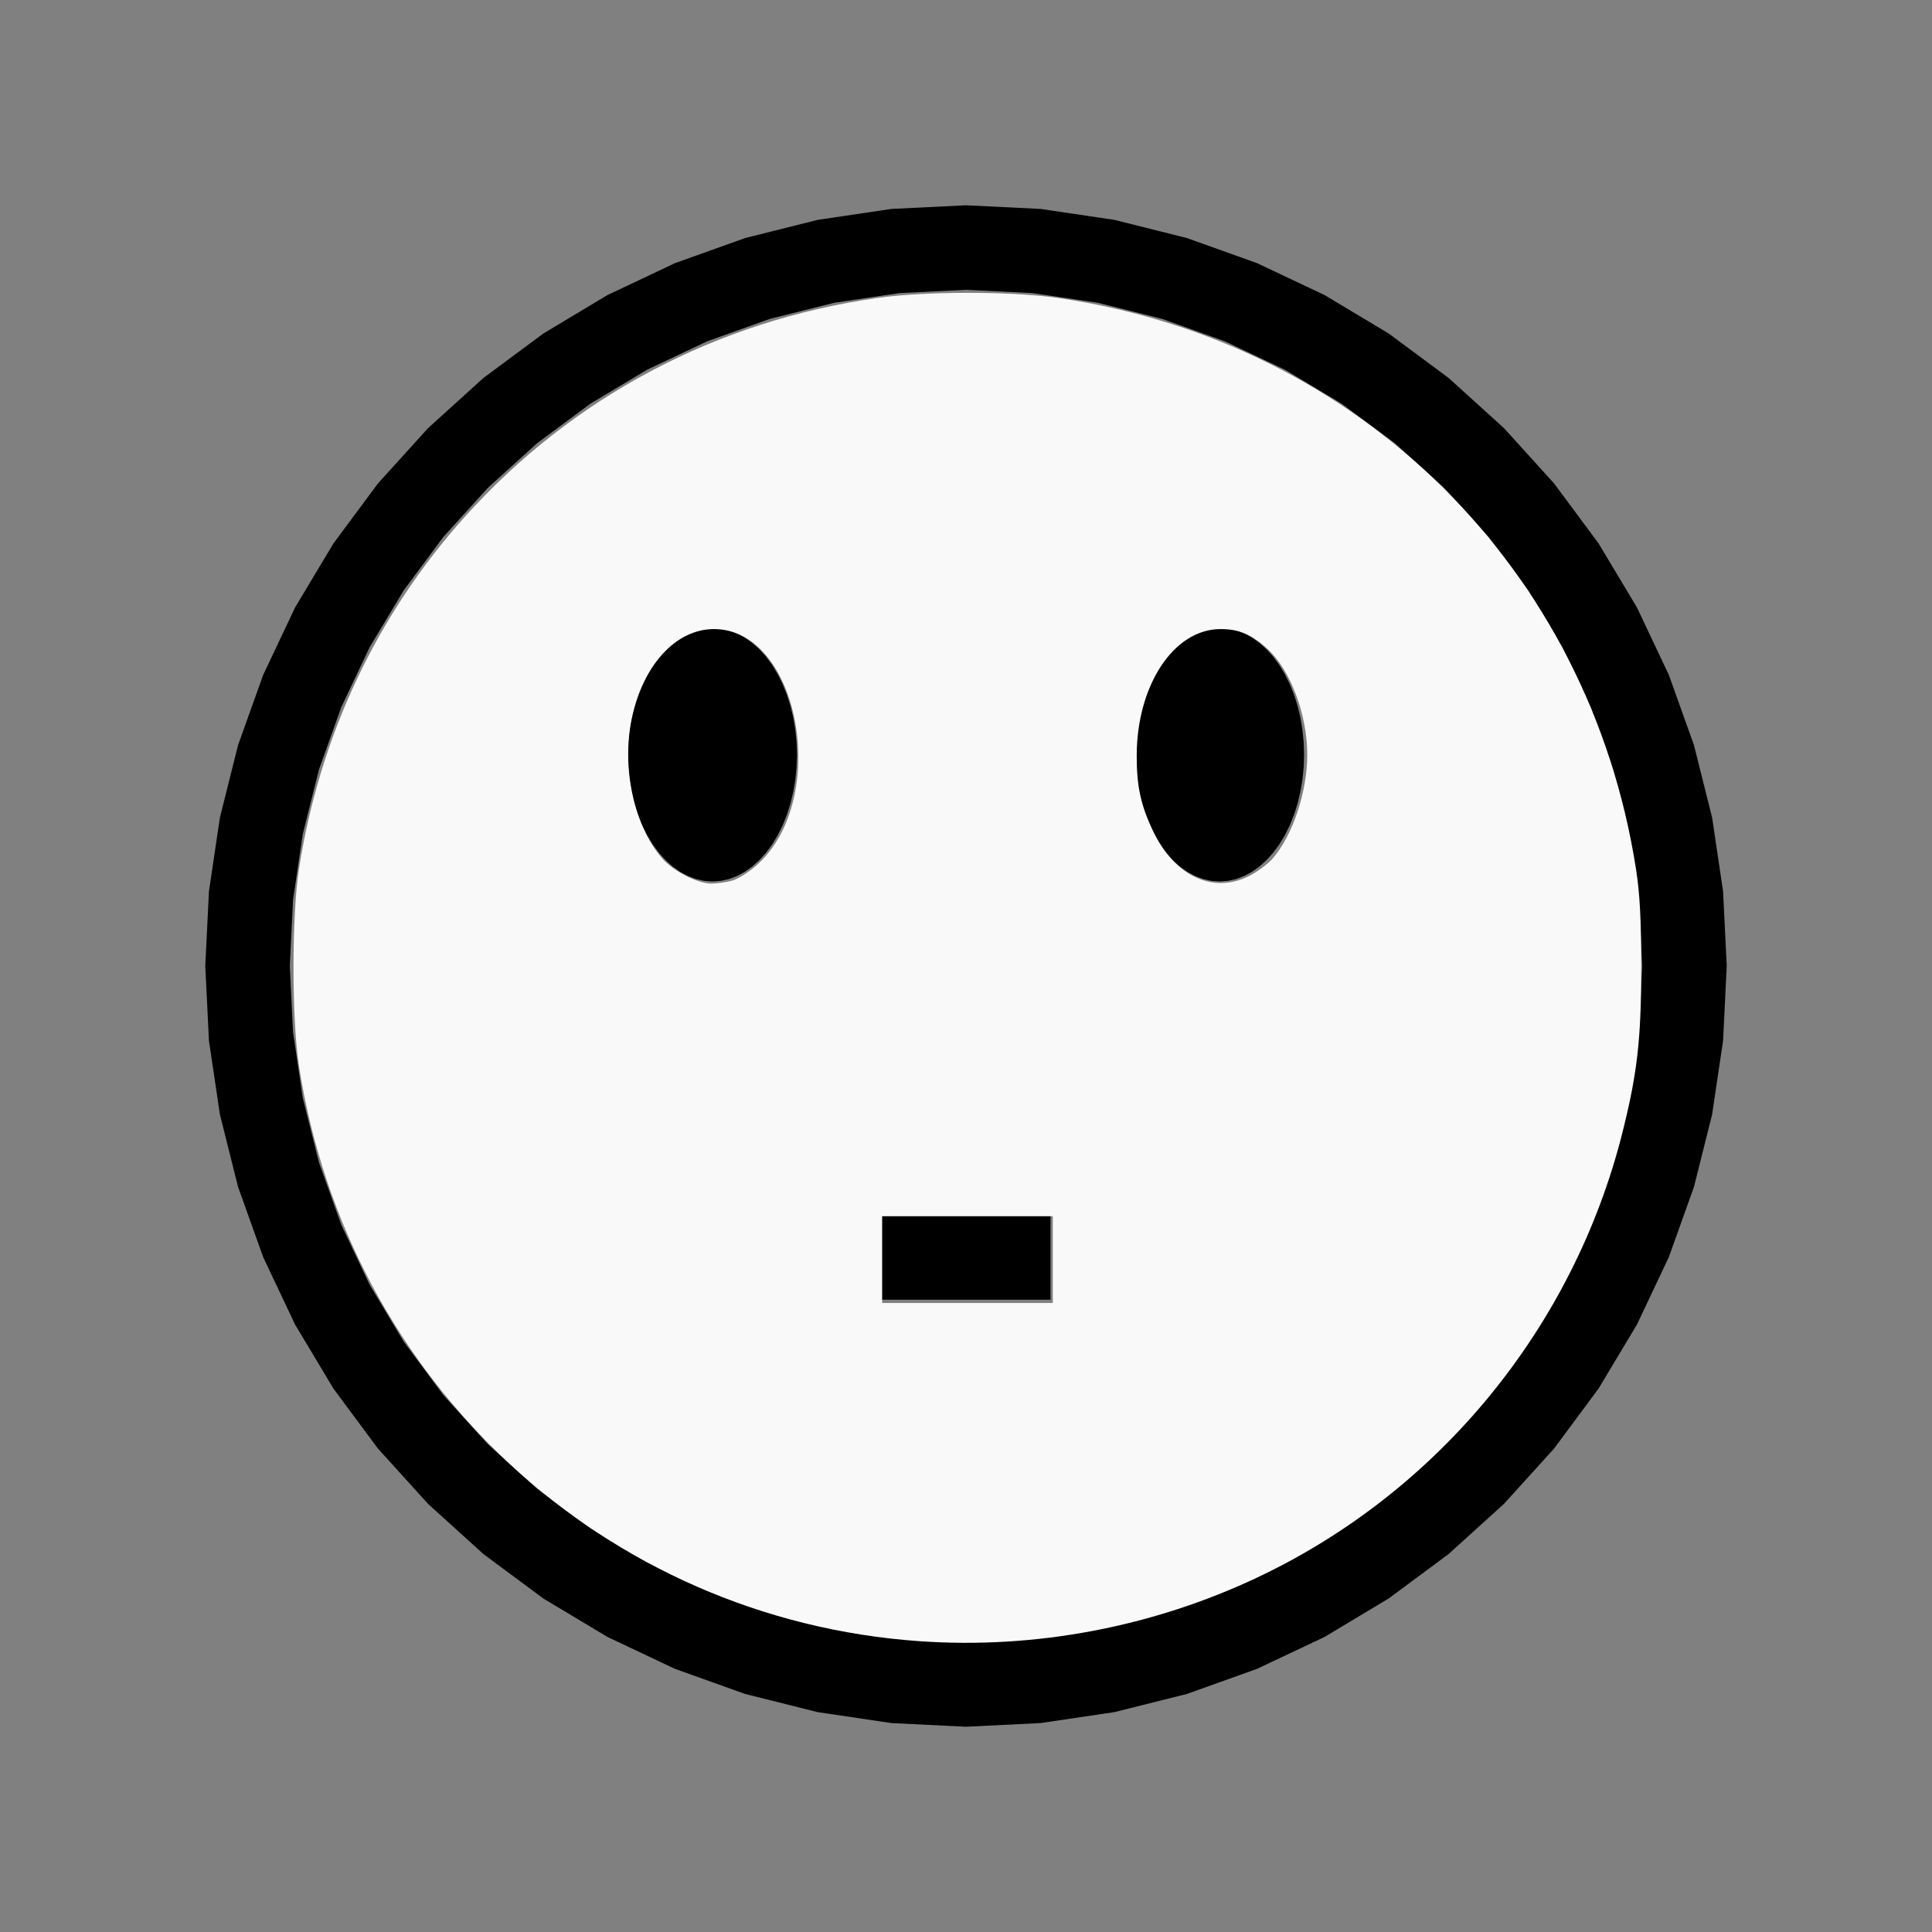
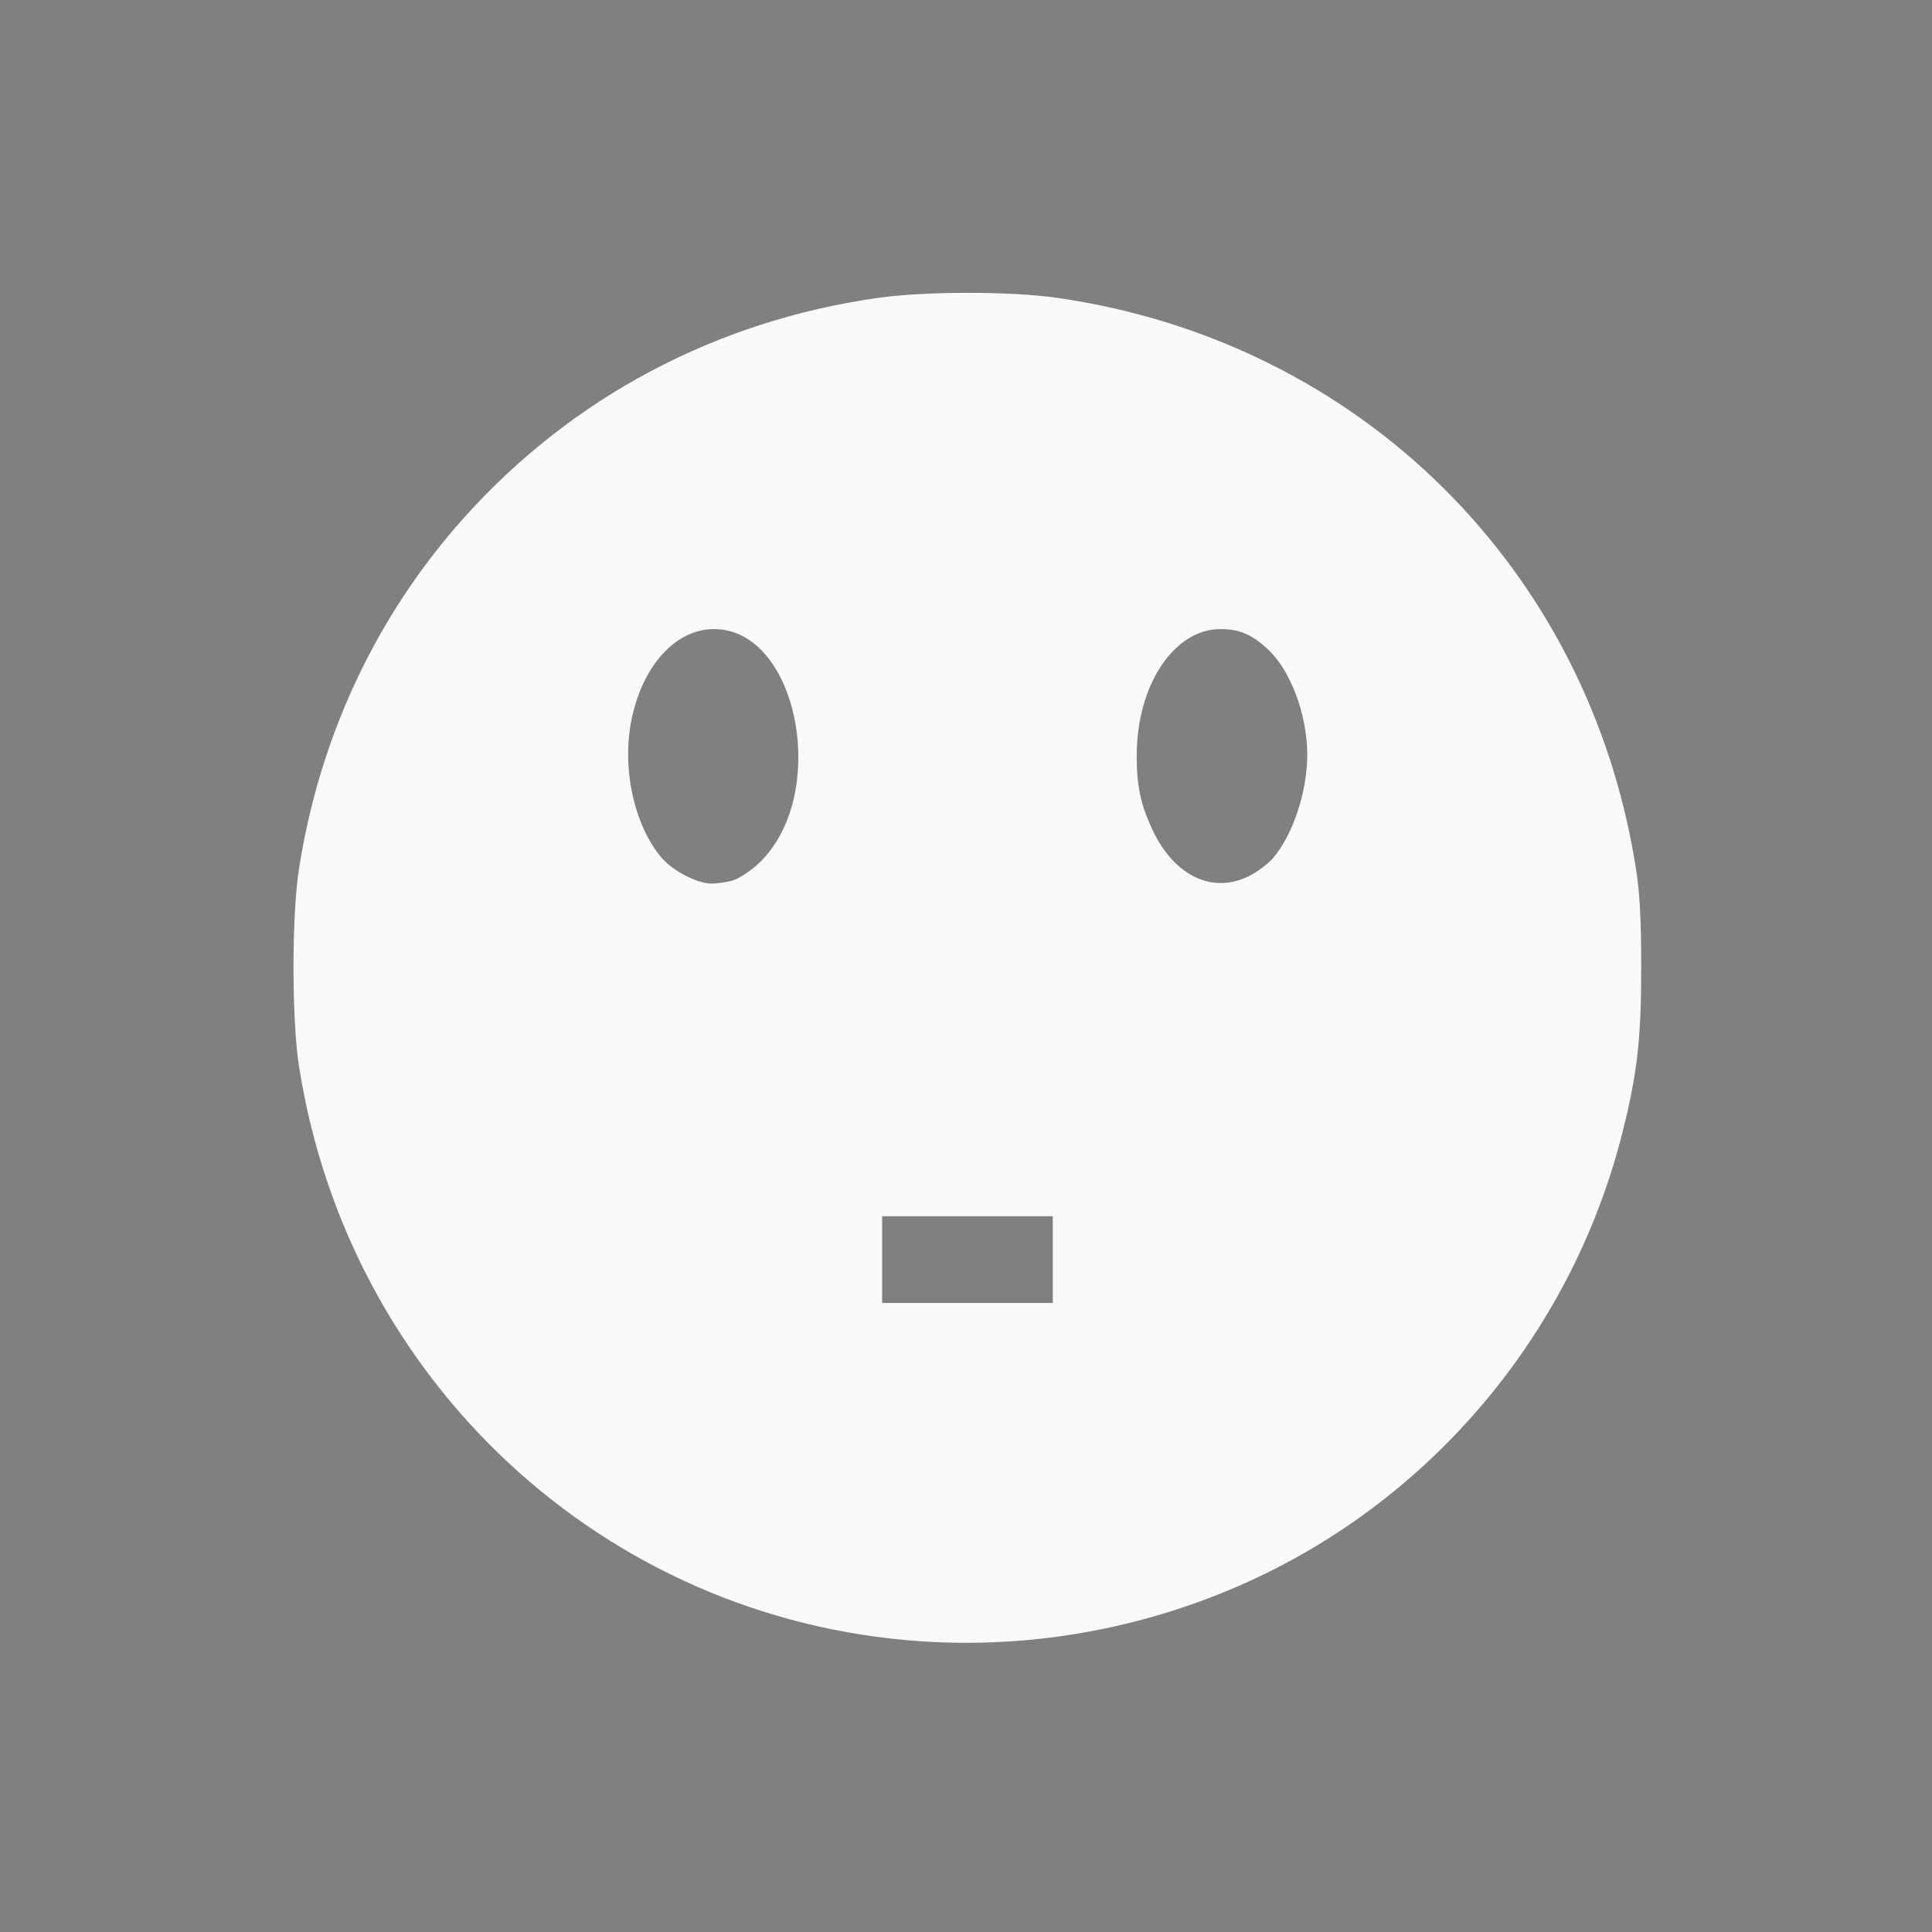
<svg xmlns="http://www.w3.org/2000/svg" xmlns:ns1="http://sodipodi.sourceforge.net/DTD/sodipodi-0.dtd" xmlns:ns2="http://www.inkscape.org/namespaces/inkscape" width="200mm" height="200mm" viewBox="-81 -101 200 200" version="1.1" id="svg1" ns1:docname="wemononplussed.svg" ns2:version="1.3 (0e150ed6c4, 2023-07-21)">
  <rect x="-81" y="-101" width="200" height="200" fill="#808080" stroke="none" />
  <defs id="defs1" />
  <ns1:namedview id="namedview1" pagecolor="#505050" bordercolor="#ffffff" borderopacity="1" ns2:showpageshadow="0" ns2:pageopacity="0" ns2:pagecheckerboard="1" ns2:deskcolor="#505050" ns2:document-units="mm" showgrid="false" ns2:zoom="0.88507332" ns2:cx="378.49972" ns2:cy="377.93479" ns2:window-width="1838" ns2:window-height="1057" ns2:window-x="2234" ns2:window-y="1637" ns2:window-maximized="1" ns2:current-layer="svg1" />
  <title id="title1">svgOutput</title>
  <desc id="desc1">made with tinkercad</desc>
-   <path id="path1" d="m 19,-79.75 -7.719,0.379 -1.03,0.153 -6.613,0.981 -7.497,1.878 -7.277,2.604 -6.986,3.304 -0.299,0.179 -6.329,3.794 -6.207,4.604 -5.727,5.19 -5.19,5.727 -1.012,1.364 -3.592,4.843 -0.616,1.027 -3.357,5.601 -3.304,6.986 -2.604,7.277 -1.878,7.497 -1.134,7.644 -0.379,7.719 0.379,7.719 0.153,1.031 0.981,6.613 1.878,7.497 2.604,7.276 3.304,6.986 3.357,5.601 0.616,1.028 4.604,6.207 5.19,5.727 2.003,1.815 3.724,3.375 2.165,1.605 4.042,2.998 1.027,0.616 5.601,3.357 6.986,3.304 7.277,2.604 7.497,1.878 6.613,0.981 1.03,0.153 7.719,0.379 7.719,-0.379 7.644,-1.134 7.497,-1.878 7.276,-2.604 6.986,-3.304 2.315,-1.388 3.285,-1.97 1.028,-0.616 4.843,-3.592 1.364,-1.012 5.727,-5.19 5.19,-5.727 4.604,-6.207 3.794,-6.329 0.18,-0.299 3.304,-6.986 2.604,-7.276 1.878,-7.497 0.981,-6.613 0.153,-1.031 0.379,-7.719 -0.379,-7.719 -1.134,-7.644 -1.142,-4.559 -0.736,-2.938 -2.604,-7.277 -3.304,-6.986 -3.973,-6.628 -3.592,-4.843 -1.012,-1.364 -5.19,-5.727 -5.727,-5.19 -1.364,-1.012 -4.843,-3.592 -6.628,-3.973 -6.986,-3.304 -7.276,-2.604 -2.629,-0.659 -0.309,-0.077 -4.559,-1.142 -7.644,-1.134 z m 0,8.75 6.861,0.337 6.795,1.008 6.266,1.569 0.398,0.1 6.468,2.314 6.21,2.936 5.892,3.532 5.517,4.092 4.187,3.794 0.904,0.819 0.819,0.904 3.794,4.187 4.093,5.516 3.531,5.893 2.936,6.21 2.315,6.468 0.099,0.398 1.57,6.266 1.008,6.795 0.337,6.861 -0.337,6.861 -0.28,1.889 -0.728,4.906 -1.669,6.664 -2.315,6.468 -2.936,6.21 -2.652,4.424 -0.88,1.468 -4.093,5.517 -4.613,5.091 -0.904,0.819 -4.187,3.794 -5.517,4.093 -5.892,3.531 -6.21,2.936 -3.976,1.423 -2.492,0.892 -6.664,1.669 -6.795,1.008 -6.861,0.337 -6.861,-0.337 -1.889,-0.28 -4.906,-0.728 -6.664,-1.669 -2.492,-0.892 -3.976,-1.423 -6.21,-2.936 -5.893,-3.531 -5.516,-4.093 -5.091,-4.613 -4.613,-5.091 -4.092,-5.517 -3.532,-5.892 -2.936,-6.21 -1.423,-3.976 -0.892,-2.492 -1.669,-6.664 -0.728,-4.906 -0.28,-1.889 -0.337,-6.861 0.337,-6.861 1.008,-6.795 1.669,-6.664 0.892,-2.492 1.423,-3.976 2.936,-6.21 3.532,-5.893 4.092,-5.516 3.794,-4.187 0.819,-0.904 5.091,-4.613 5.516,-4.092 1.469,-0.88 4.424,-2.652 6.21,-2.936 6.468,-2.314 6.664,-1.669 4.906,-0.728 1.889,-0.28 z m -26.25,35 -0.857,0.063 -0.85,0.189 -0.833,0.313 -0.33,0.177 -0.479,0.257 -0.776,0.55 -0.737,0.662 -0.69,0.767 -0.636,0.865 -0.577,0.955 -0.512,1.035 -0.441,1.105 -0.367,1.164 -0.289,1.213 -0.209,1.25 -0.126,1.274 -0.042,1.286 0.042,1.286 0.066,0.667 0.06,0.607 0.209,1.249 0.289,1.213 0.367,1.165 0.441,1.105 0.512,1.034 0.577,0.955 0.636,0.864 0.69,0.768 0.737,0.662 0.121,0.086 0.656,0.465 0.808,0.434 0.833,0.313 0.85,0.189 0.857,0.063 0.858,-0.063 0.85,-0.189 0.833,-0.313 0.624,-0.335 0.184,-0.099 0.776,-0.551 0.737,-0.662 0.69,-0.768 0.636,-0.864 0.577,-0.955 0.512,-1.034 0.441,-1.105 0.368,-1.165 0.288,-1.213 0.209,-1.249 0.06,-0.607 0.066,-0.667 0.042,-1.286 -0.042,-1.286 -0.126,-1.274 -0.209,-1.25 -0.288,-1.213 -0.368,-1.164 -0.441,-1.105 -0.512,-1.035 -0.577,-0.955 -0.636,-0.865 -0.69,-0.767 -0.737,-0.662 -0.776,-0.55 -0.184,-0.099 -0.295,-0.158 -0.329,-0.177 -0.833,-0.313 -0.85,-0.189 z m 52.5,0 -0.857,0.063 -0.85,0.189 -0.833,0.313 -0.33,0.177 -0.479,0.257 -0.776,0.55 -0.737,0.662 -0.69,0.767 -0.636,0.865 -0.141,0.233 -0.436,0.721 -0.512,1.035 -0.441,1.105 -0.367,1.164 -0.289,1.213 -0.209,1.25 -0.126,1.274 -0.042,1.286 0.042,1.286 0.066,0.667 0.06,0.607 0.209,1.249 0.289,1.213 0.367,1.165 0.441,1.105 0.512,1.034 0.436,0.722 0.141,0.233 0.636,0.864 0.69,0.768 0.737,0.662 0.776,0.551 0.808,0.434 0.833,0.313 0.85,0.189 0.857,0.063 0.84,-0.062 0.018,-0.001 0.85,-0.189 0.833,-0.313 0.808,-0.434 0.776,-0.551 0.737,-0.662 0.69,-0.768 0.636,-0.864 0.577,-0.955 0.512,-1.034 0.441,-1.105 0.291,-0.923 0.076,-0.241 0.288,-1.213 0.209,-1.249 0.06,-0.607 0.066,-0.667 0.042,-1.286 -0.042,-1.286 -0.126,-1.274 -0.209,-1.25 -0.288,-1.213 -0.076,-0.241 -0.291,-0.923 -0.441,-1.105 -0.512,-1.035 -0.577,-0.955 -0.636,-0.865 -0.69,-0.767 -0.737,-0.662 -0.776,-0.55 -0.479,-0.257 -0.329,-0.177 -0.833,-0.313 -0.85,-0.189 z M 10.25,24.796 v 8.75 h 17.5 v -8.75 z" style="stroke-width:0.875" />
  <path style="fill:#f9f9f9;stroke-width:1.132;stroke-opacity:0" d="m 359.292,641.122 c -123.204,-8.568 -223.298,-101.339 -242.517,-224.772 -2.829,-18.167 -2.829,-58.662 0,-76.83 8.091,-51.967 30.375,-99.307 64.762,-137.58 42.077,-46.833 98.203,-76.595 161.372,-85.57 18.444,-2.621 51.914,-2.631 70.051,-0.022 118.005,16.976 207.831,105.626 226.134,223.172 1.499,9.629 2.023,19.575 2.023,38.415 0,28.008 -1.509,41.307 -7.309,64.401 -19.116,76.116 -71.627,140.227 -142.29,173.724 -41.169,19.515 -87.019,28.206 -132.225,25.062 z m 51.973,-149.072 v -16.948 h -33.331 -33.331 v 16.948 16.948 h 33.331 33.331 z M 286.043,344.005 c 2.28,-0.633 6.641,-3.395 9.691,-6.137 28.714,-25.817 16.604,-92.126 -16.825,-92.126 -14.815,0 -27.671,13.954 -32.097,34.841 -4.1,19.345 0.896,42.25 11.965,54.857 4.3,4.897 13.798,9.731 19.105,9.722 2.208,-0.003 5.881,-0.524 8.161,-1.158 z m 201.78,-1.736 c 3.201,-1.595 7.372,-4.668 9.269,-6.828 7.889,-8.985 13.624,-26.209 13.58,-40.785 -0.047,-15.564 -6.566,-32.895 -15.456,-41.089 -6.252,-5.763 -11.107,-7.824 -18.429,-7.824 -18.201,0 -32.691,21.852 -32.74,49.375 -0.022,11.971 1.56,19.339 6.293,29.314 8.435,17.777 23.354,24.877 37.482,17.836 z" id="path2" transform="matrix(0.265,0,0,0.265,-81,-101)" />
</svg>